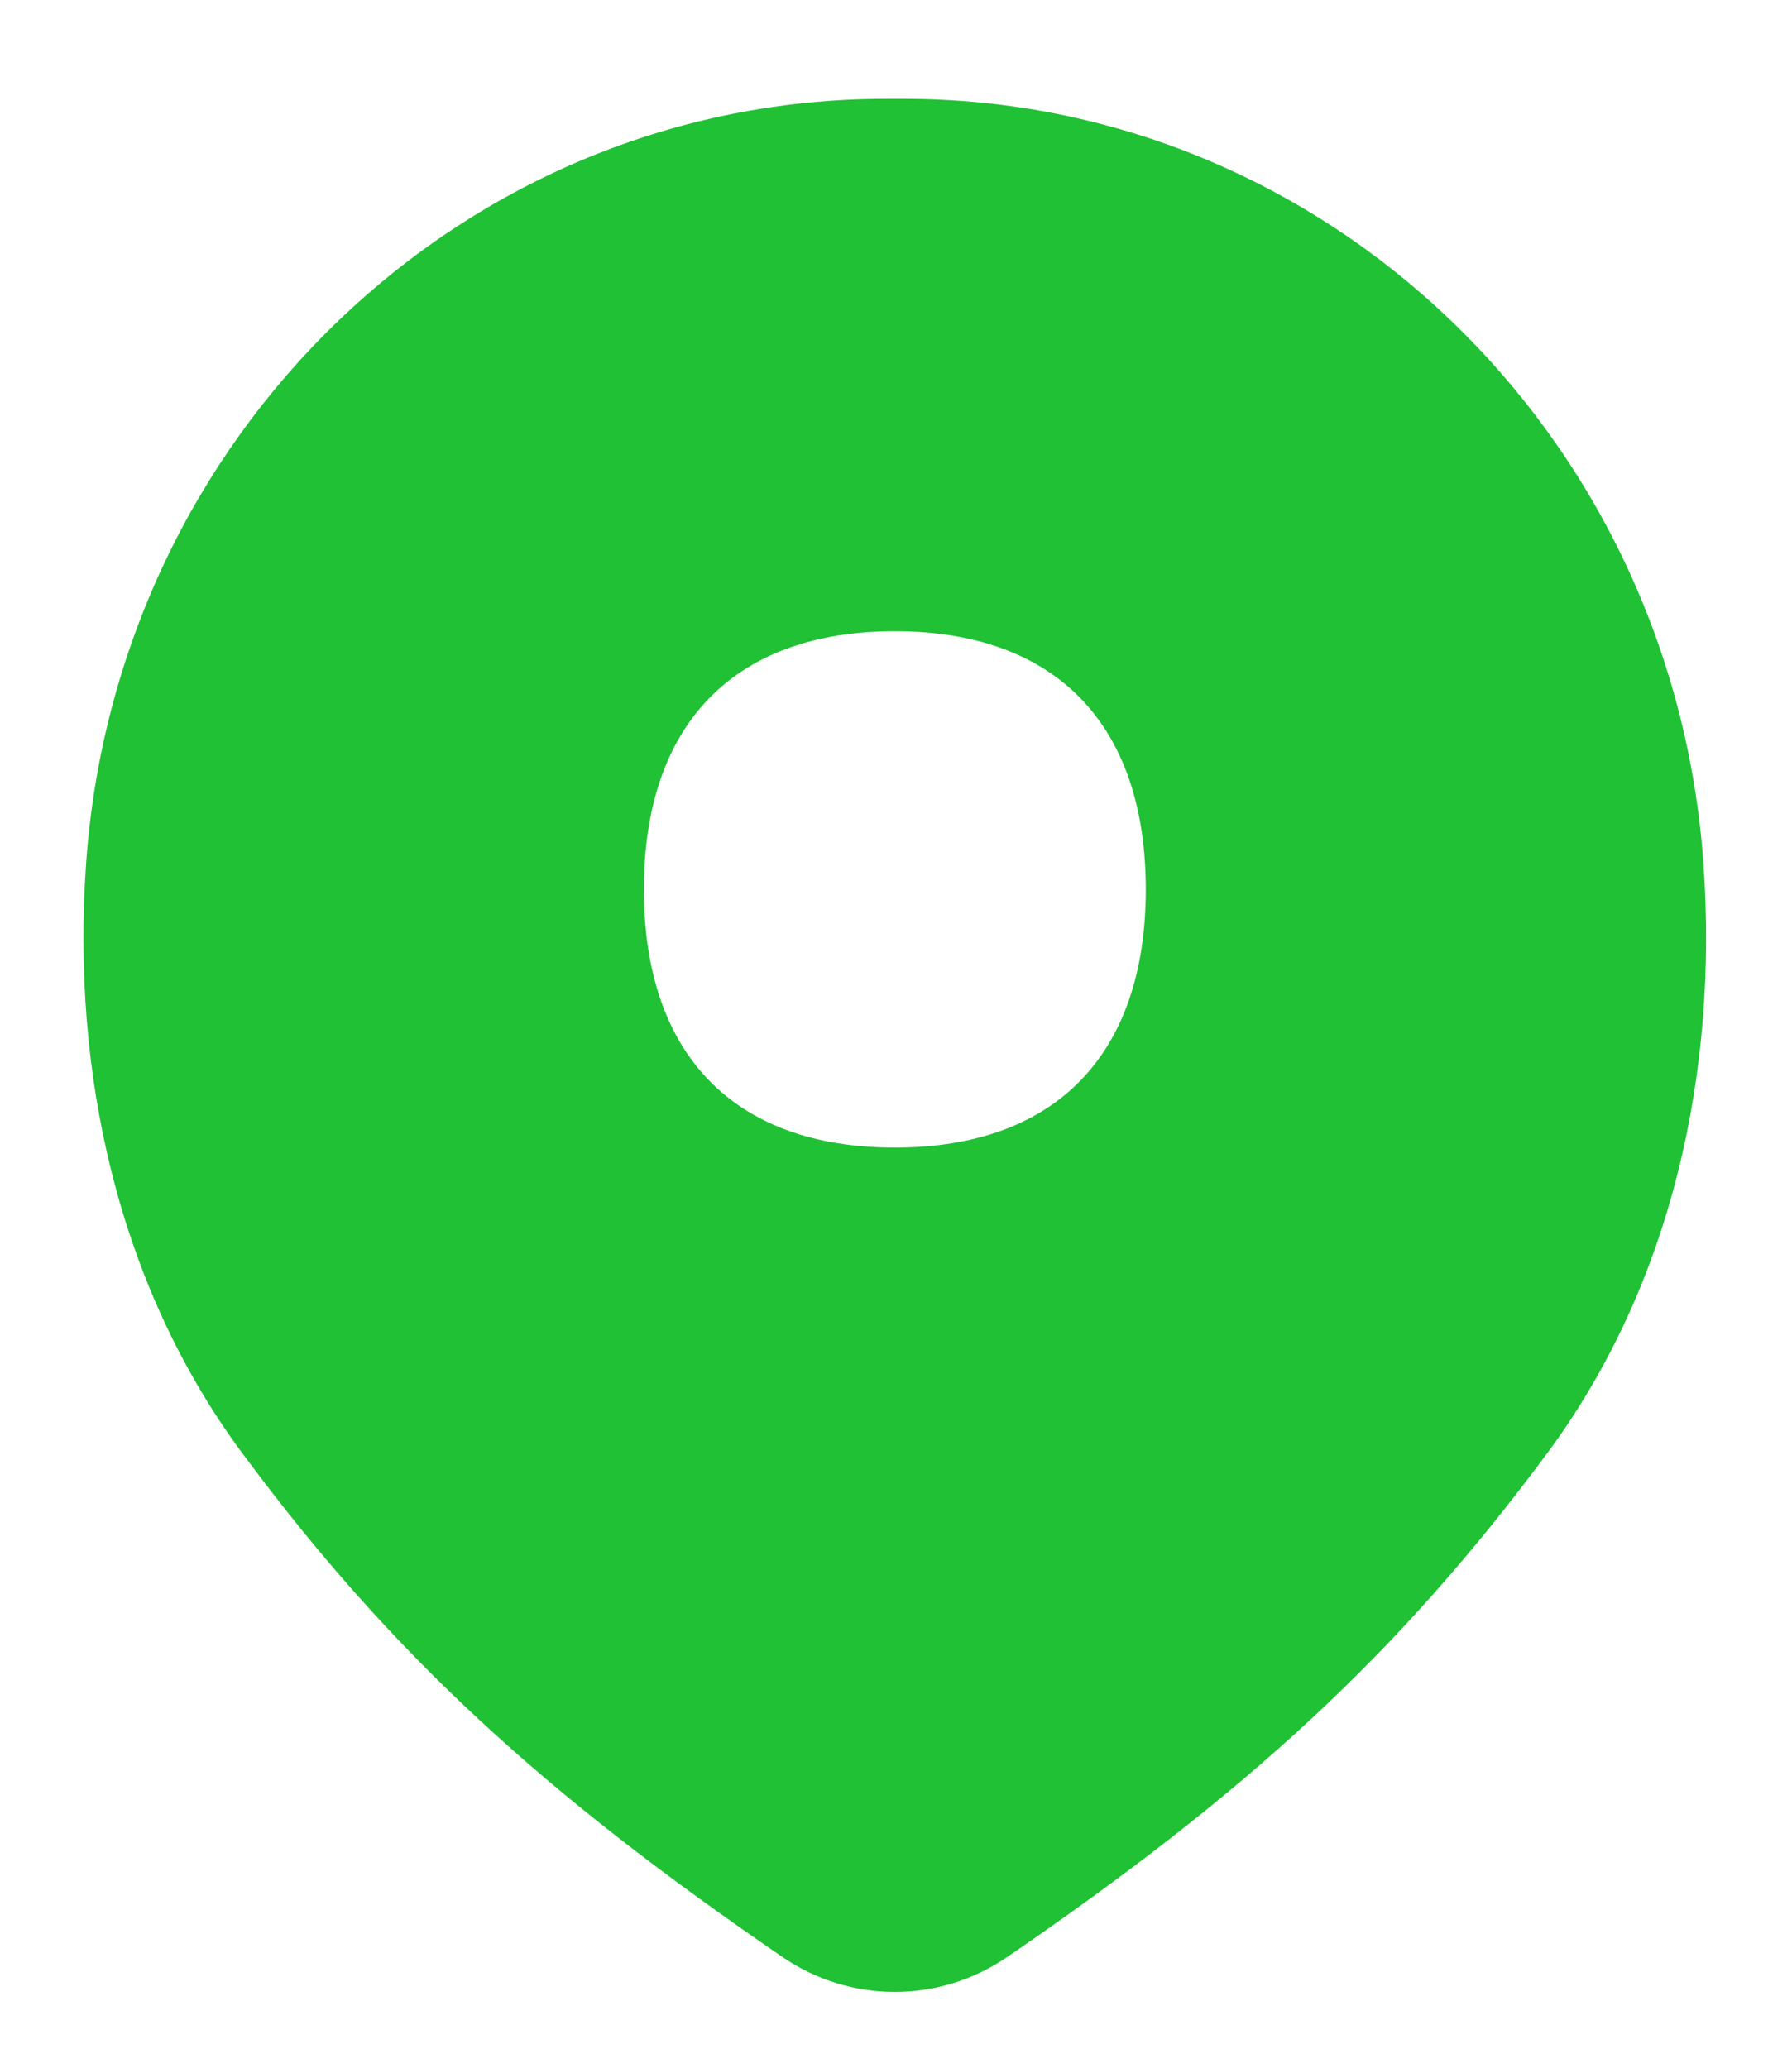
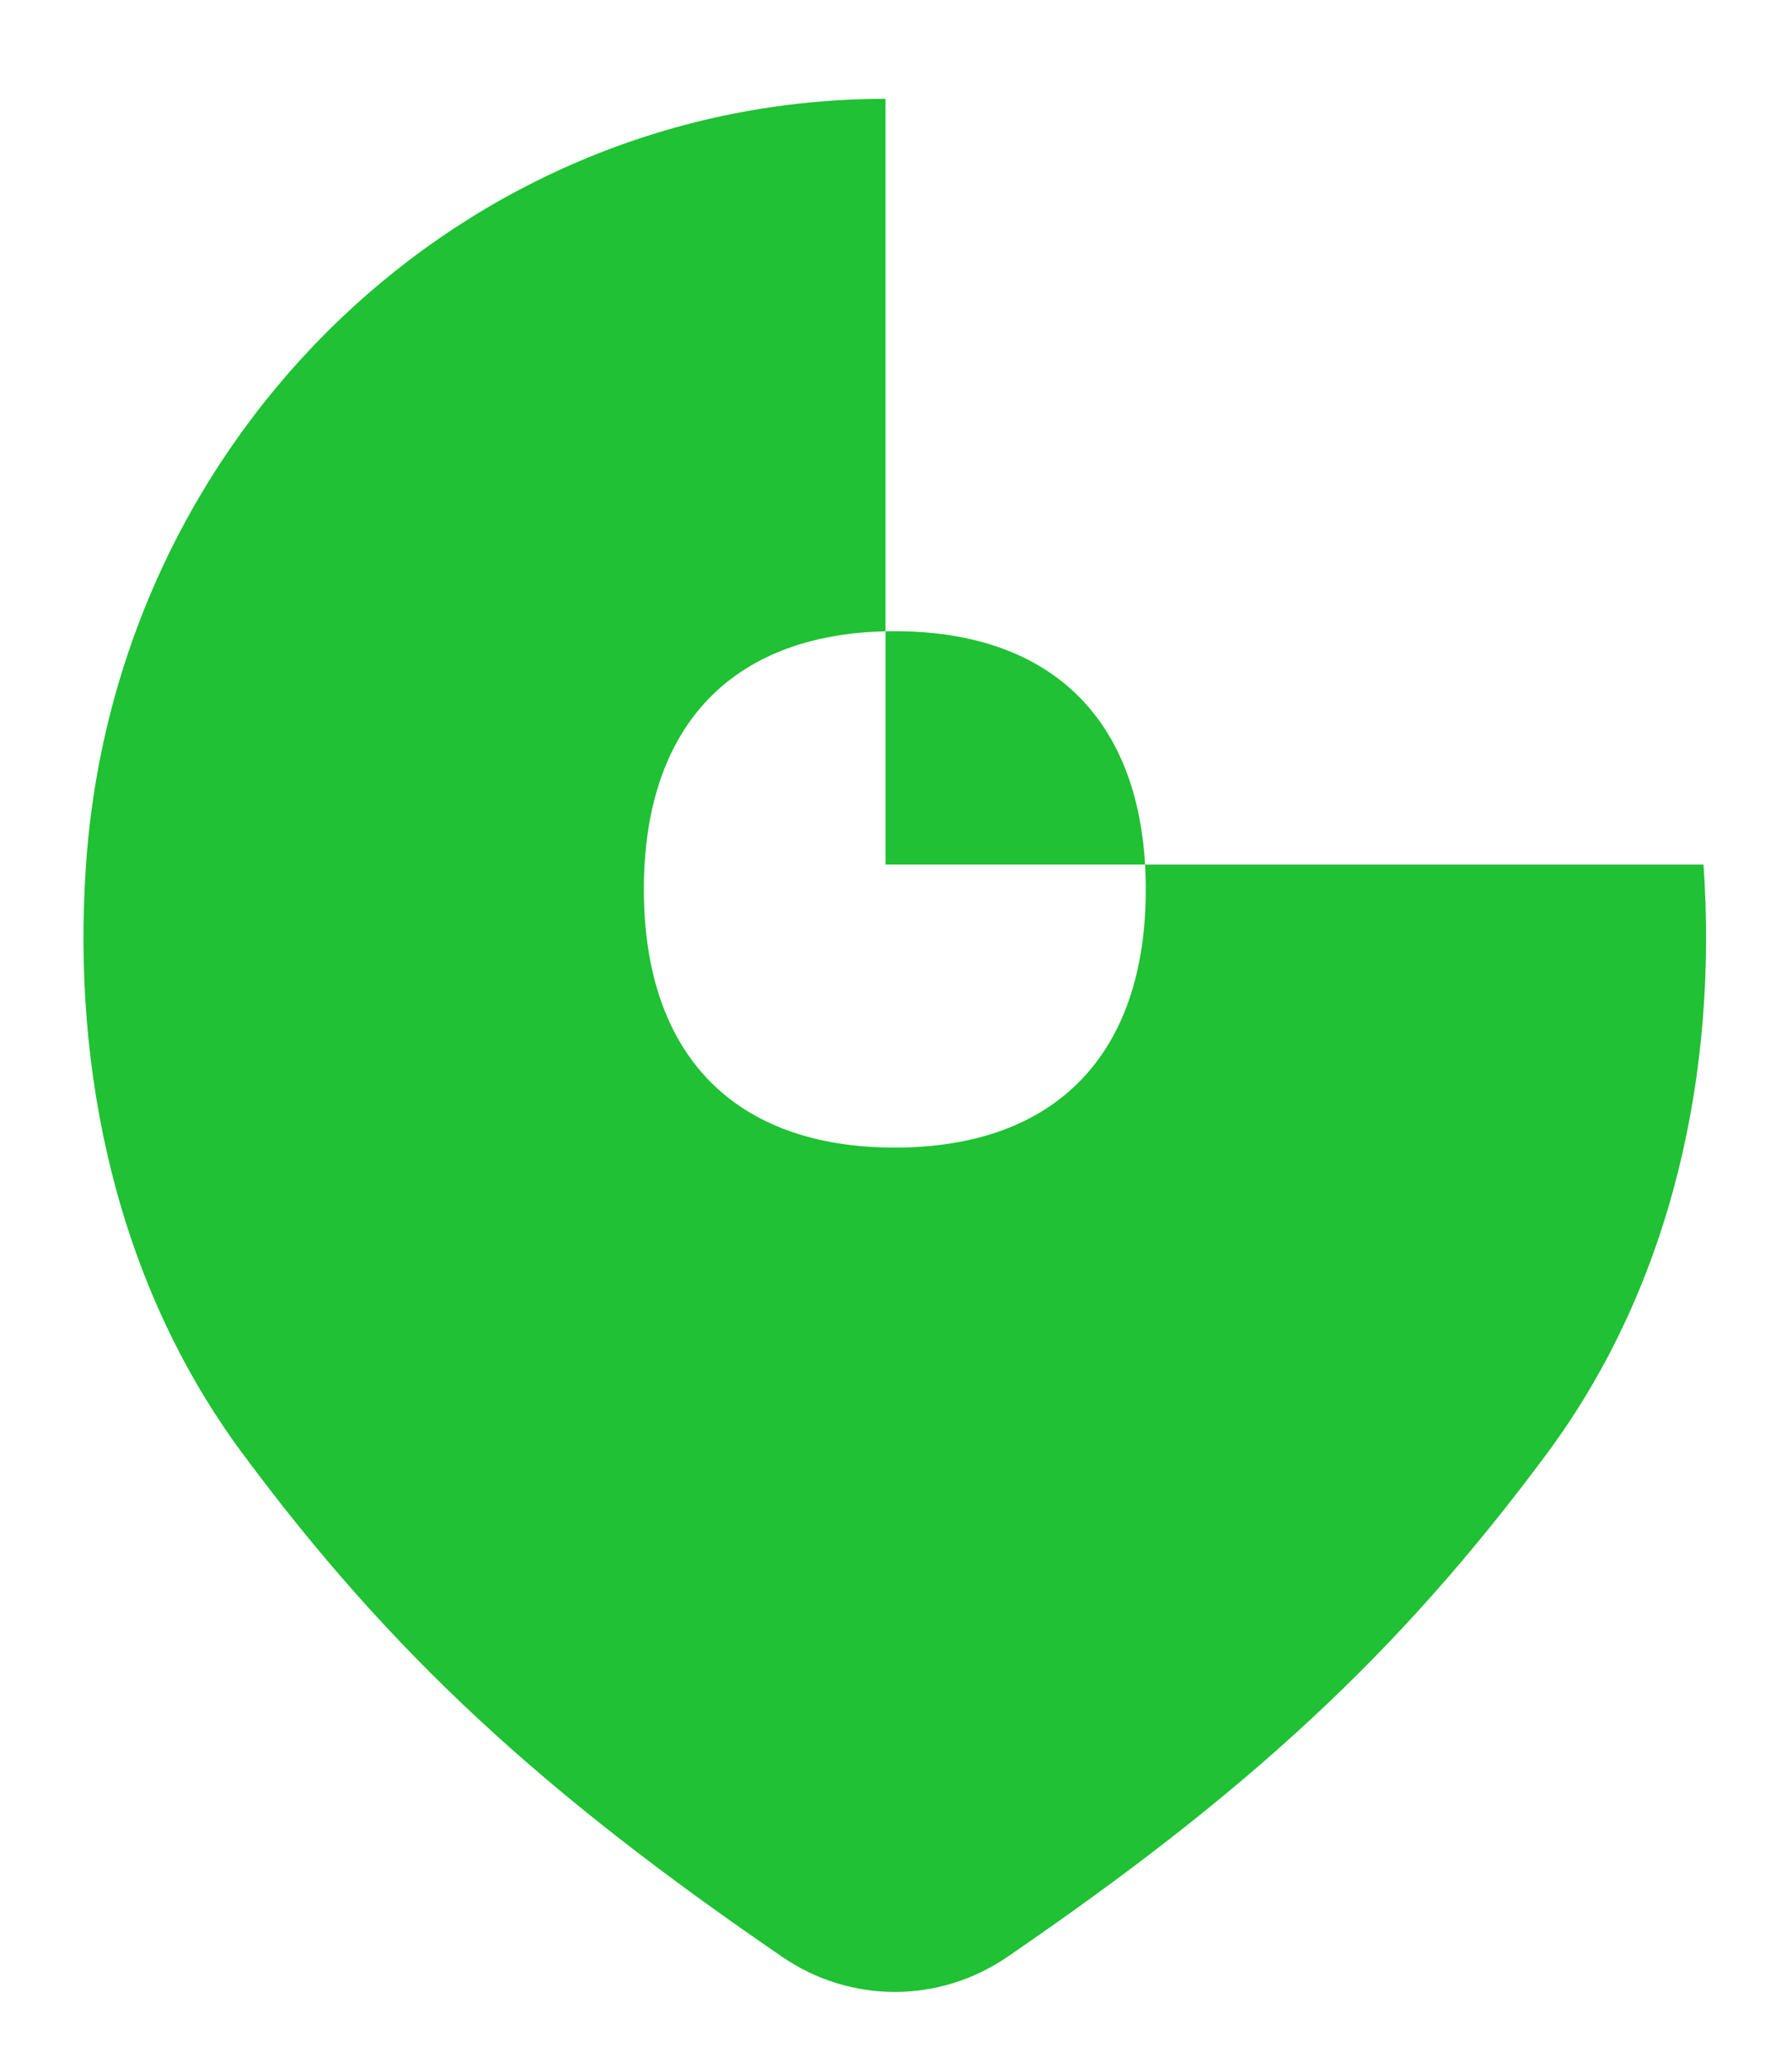
<svg xmlns="http://www.w3.org/2000/svg" width="13" height="15" viewBox="0 0 13 15" fill="none">
-   <path fill-rule="evenodd" clip-rule="evenodd" d="M6.424 0.717C3.373 0.717 0.841 3.142 0.624 6.272C0.52 7.762 0.845 9.309 1.757 10.541C2.842 12.006 3.947 13.013 5.675 14.196C6.169 14.535 6.813 14.535 7.308 14.196C9.035 13.013 10.14 12.006 11.225 10.541C12.137 9.309 12.462 7.762 12.358 6.272C12.141 3.142 9.609 0.717 6.558 0.717H6.424ZM6.491 8.325C7.657 8.325 8.312 7.651 8.312 6.452C8.312 5.253 7.657 4.579 6.491 4.579C5.326 4.579 4.671 5.253 4.671 6.452C4.671 7.651 5.326 8.325 6.491 8.325Z" fill="#20C134" />
+   <path fill-rule="evenodd" clip-rule="evenodd" d="M6.424 0.717C3.373 0.717 0.841 3.142 0.624 6.272C0.52 7.762 0.845 9.309 1.757 10.541C2.842 12.006 3.947 13.013 5.675 14.196C6.169 14.535 6.813 14.535 7.308 14.196C9.035 13.013 10.14 12.006 11.225 10.541C12.137 9.309 12.462 7.762 12.358 6.272H6.424ZM6.491 8.325C7.657 8.325 8.312 7.651 8.312 6.452C8.312 5.253 7.657 4.579 6.491 4.579C5.326 4.579 4.671 5.253 4.671 6.452C4.671 7.651 5.326 8.325 6.491 8.325Z" fill="#20C134" />
</svg>